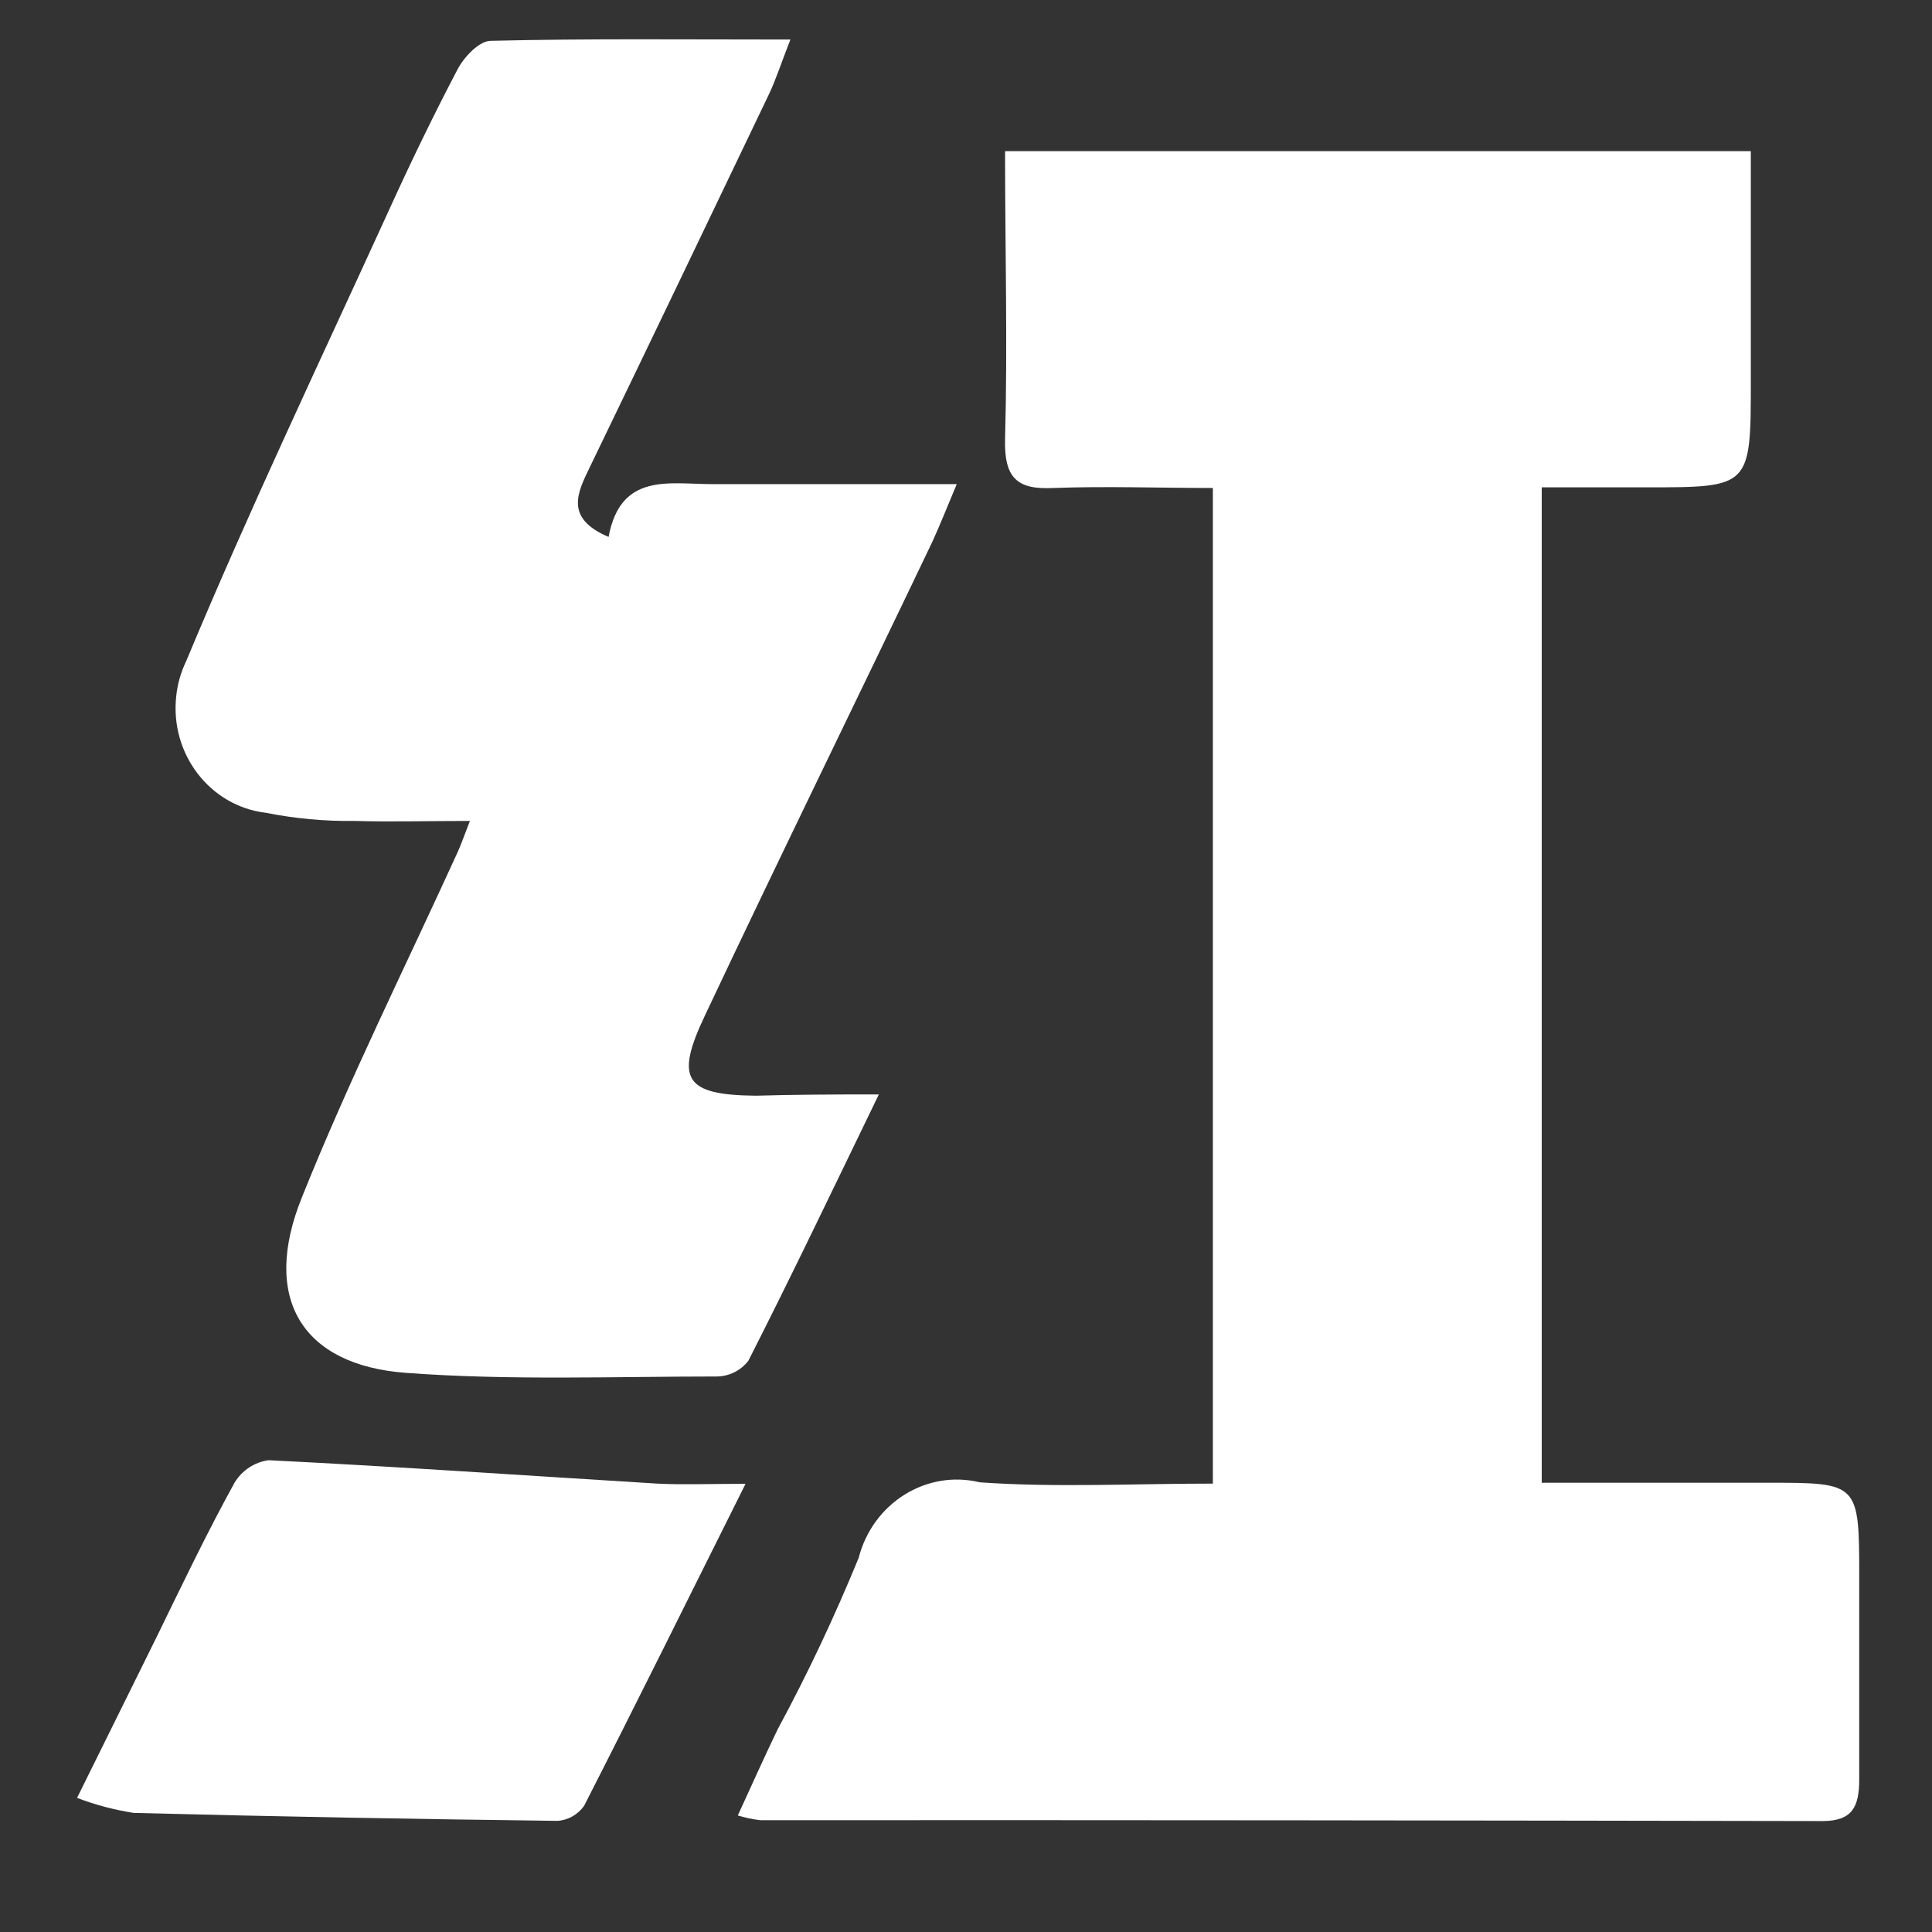
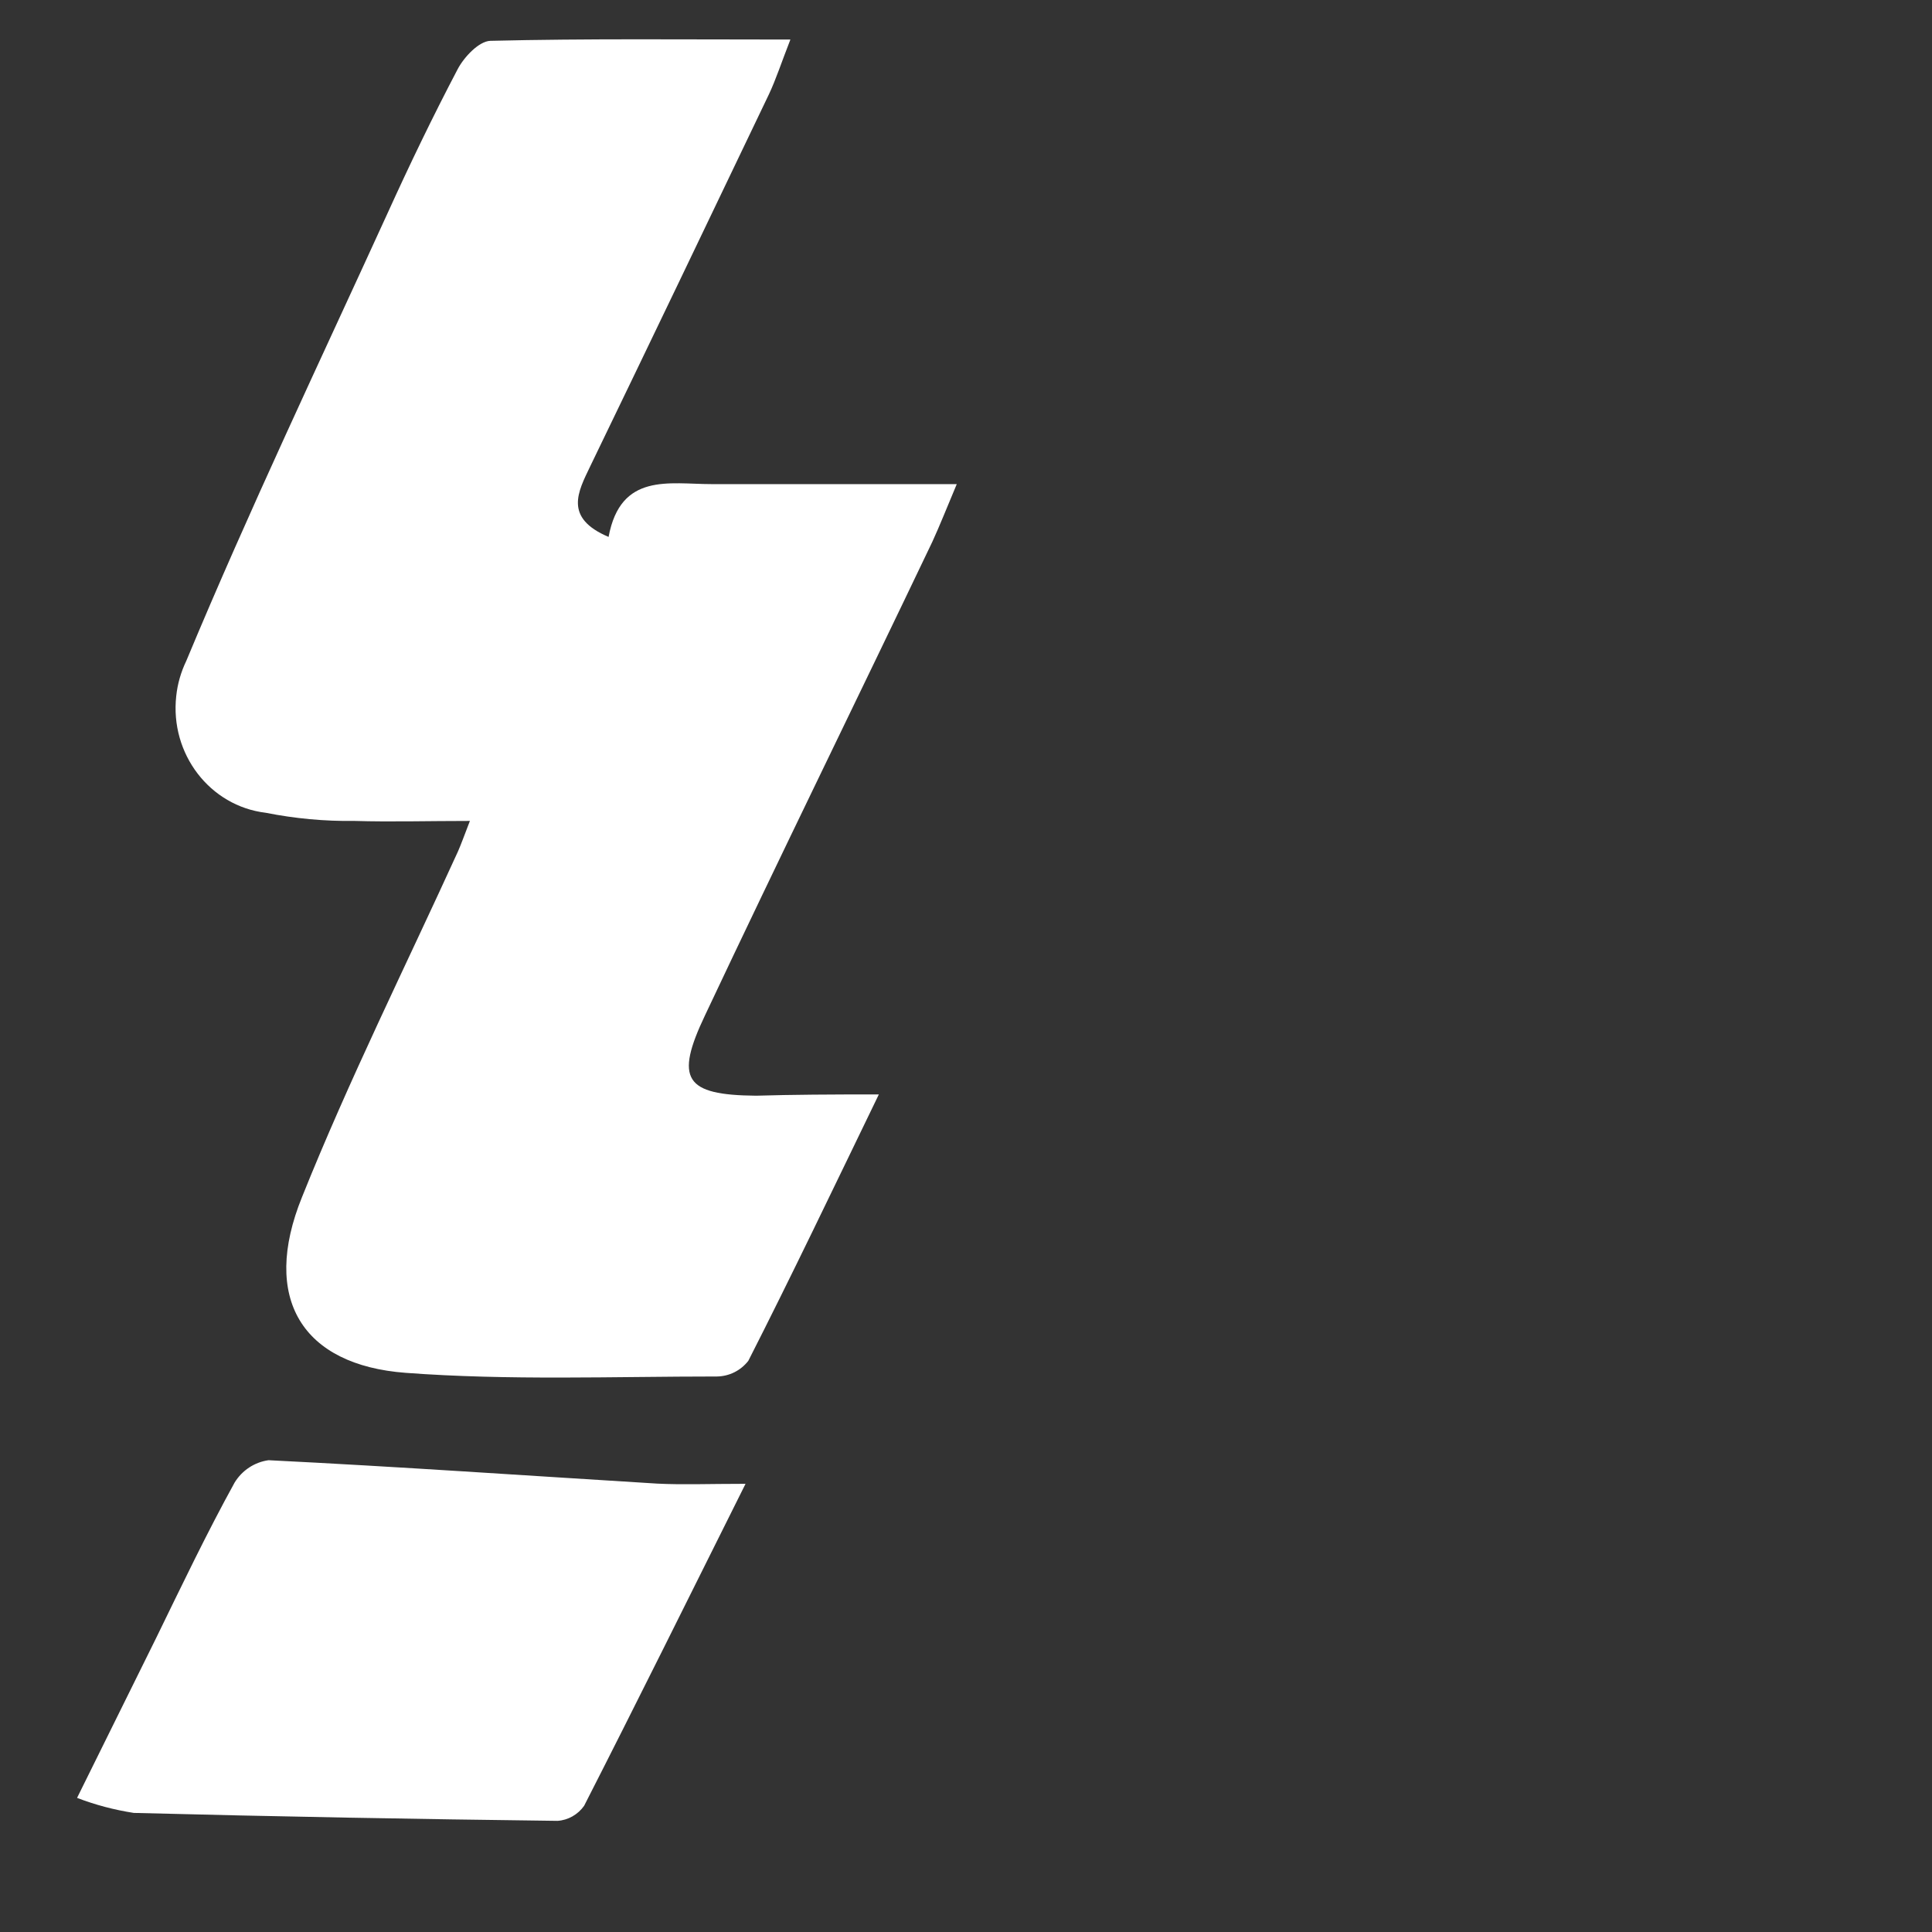
<svg xmlns="http://www.w3.org/2000/svg" t="1749696576691" class="icon" viewBox="0 0 1024 1024" version="1.1" p-id="1598" width="24" height="24">
  <rect x="0" y="0" width="1024" height="1024" fill="#333333" stroke="none" />
-   <path d="M391.054 962.244c7.737-16.839 14.222-31.403 21.163-45.739 15.929-29.468 30.151-59.733 42.894-90.795 7.509-29.127 35.954-46.876 64.171-40.05 40.505 2.844 81.237 0.683 123.563 0.683V258.642c-28.444 0-56.548-1.024-84.423 0-19.456 1.024-26.283-5.348-25.714-26.169 1.365-49.948 0-100.124 0-152.348h395.264v121.173c0 57.003 0 57.003-55.296 57.003h-55.524v527.588h119.922c48.356 0 48.356 0 48.356 50.745v106.382c0 14.677-3.641 22.187-19.57 22.187-187.62-0.341-375.239-0.569-562.859-0.455-4.096-0.455-8.078-1.365-11.947-2.503" fill="#ffffff" p-id="1599" />
  <path d="M465.806 580.064c-24.69 50.972-46.421 96.484-69.177 141.198-4.096 5.234-10.126 8.192-16.612 8.306-54.955 0-110.251 2.162-164.978-1.934-54.841-4.096-76.8-39.367-54.955-93.184 24.917-62.123 54.841-122.197 82.603-183.068 1.707-3.868 3.072-7.737 6.372-16.27-22.187 0-41.643 0.569-61.099 0-15.815 0.228-31.63-1.252-47.104-4.324-29.582-3.527-50.859-31.175-47.445-61.895 0.683-6.485 2.503-12.743 5.348-18.66 33.337-79.986 70.656-158.379 106.61-237.113 11.719-25.828 24.007-51.314 37.205-76.459 3.413-6.485 11.264-14.791 17.294-15.019 51.428-1.252 102.969-0.683 159.061-0.683-4.892 12.516-7.623 21.049-11.378 29.013-31.516 65.877-63.033 131.641-94.777 197.291-6.372 13.312-14.108 27.193 9.785 37.319 6.372-34.247 32.085-27.989 54.613-27.989h129.934c-5.461 12.971-8.988 21.959-12.971 30.606-40.05 83.854-80.896 167.026-120.377 250.766-16.27 34.133-10.809 42.439 26.965 42.78 19.456-0.569 39.14-0.683 65.081-0.683M395.15 786.457c-30.492 61.099-57.685 116.053-85.561 170.667-3.3 4.665-8.533 7.623-14.108 7.964-74.752-0.91-149.618-2.276-224.597-4.21-10.24-1.593-20.252-4.21-30.037-7.964l41.87-84.651c13.653-27.989 26.965-55.865 41.643-82.489 3.982-6.485 10.581-10.809 17.977-11.833 68.608 3.413 137.216 8.192 205.938 12.402 13.767 0.683 26.852 0.114 46.876 0.114" fill="#ffffff" p-id="1600" />
</svg>